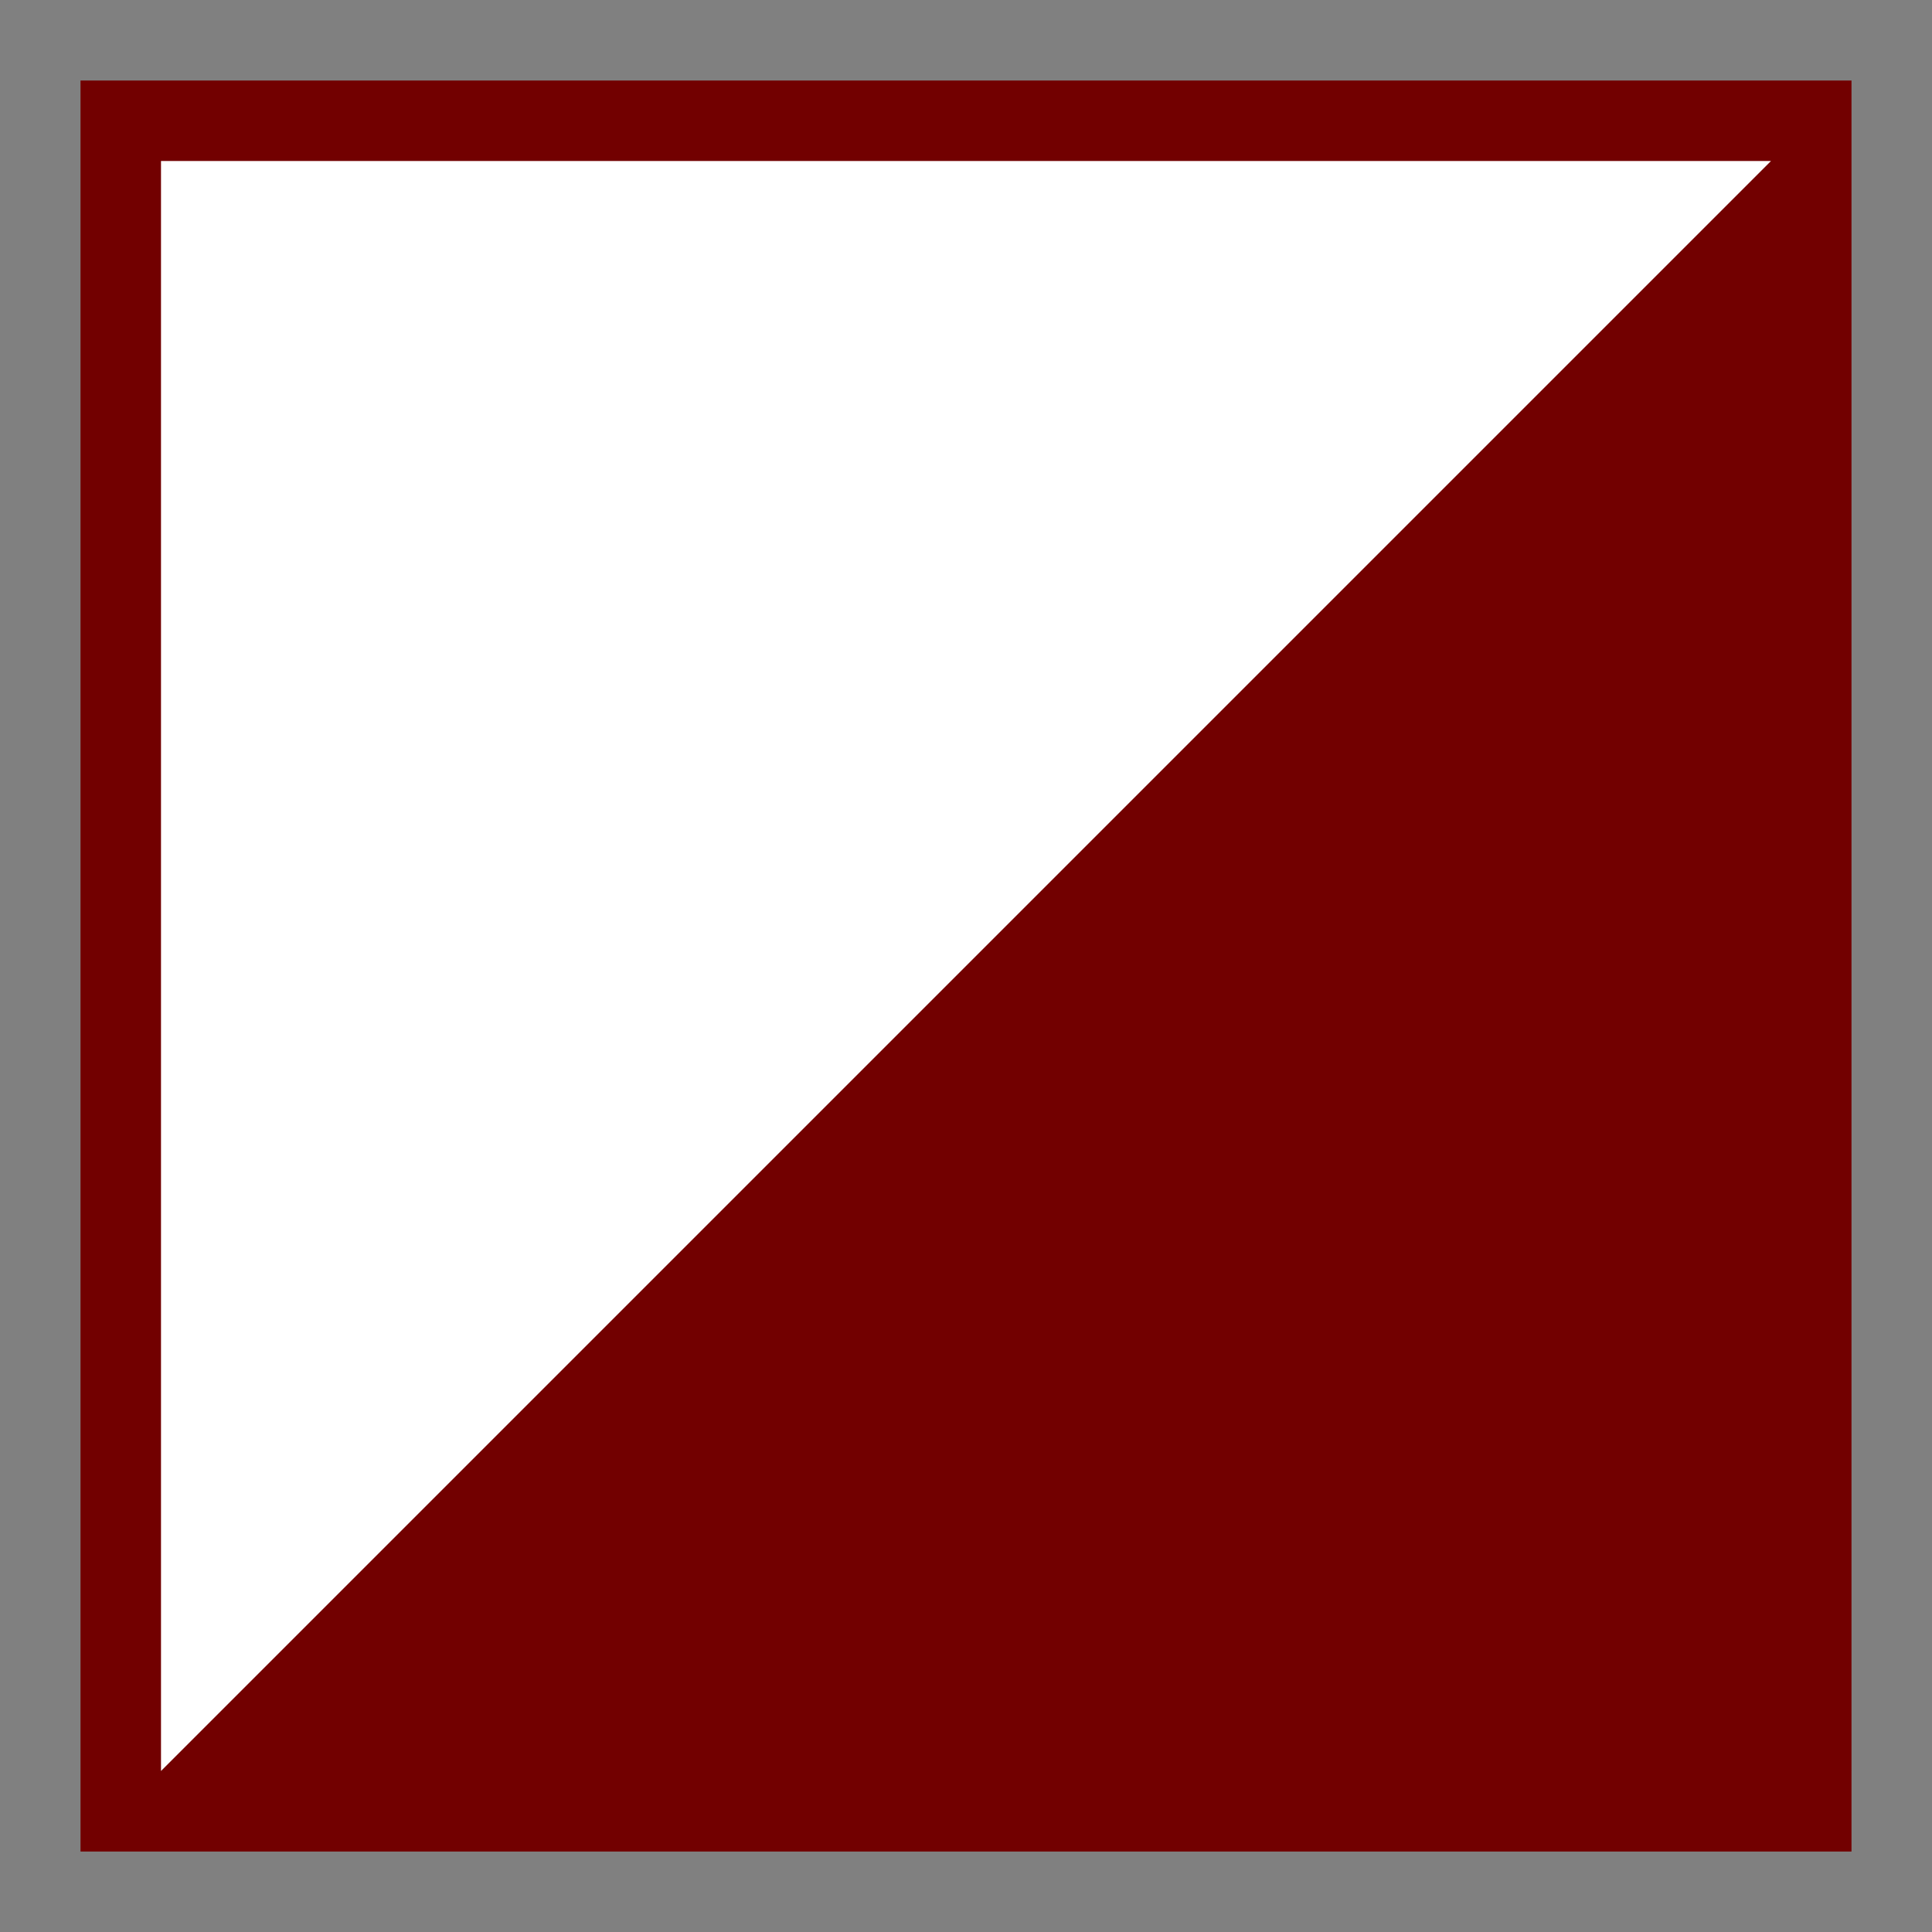
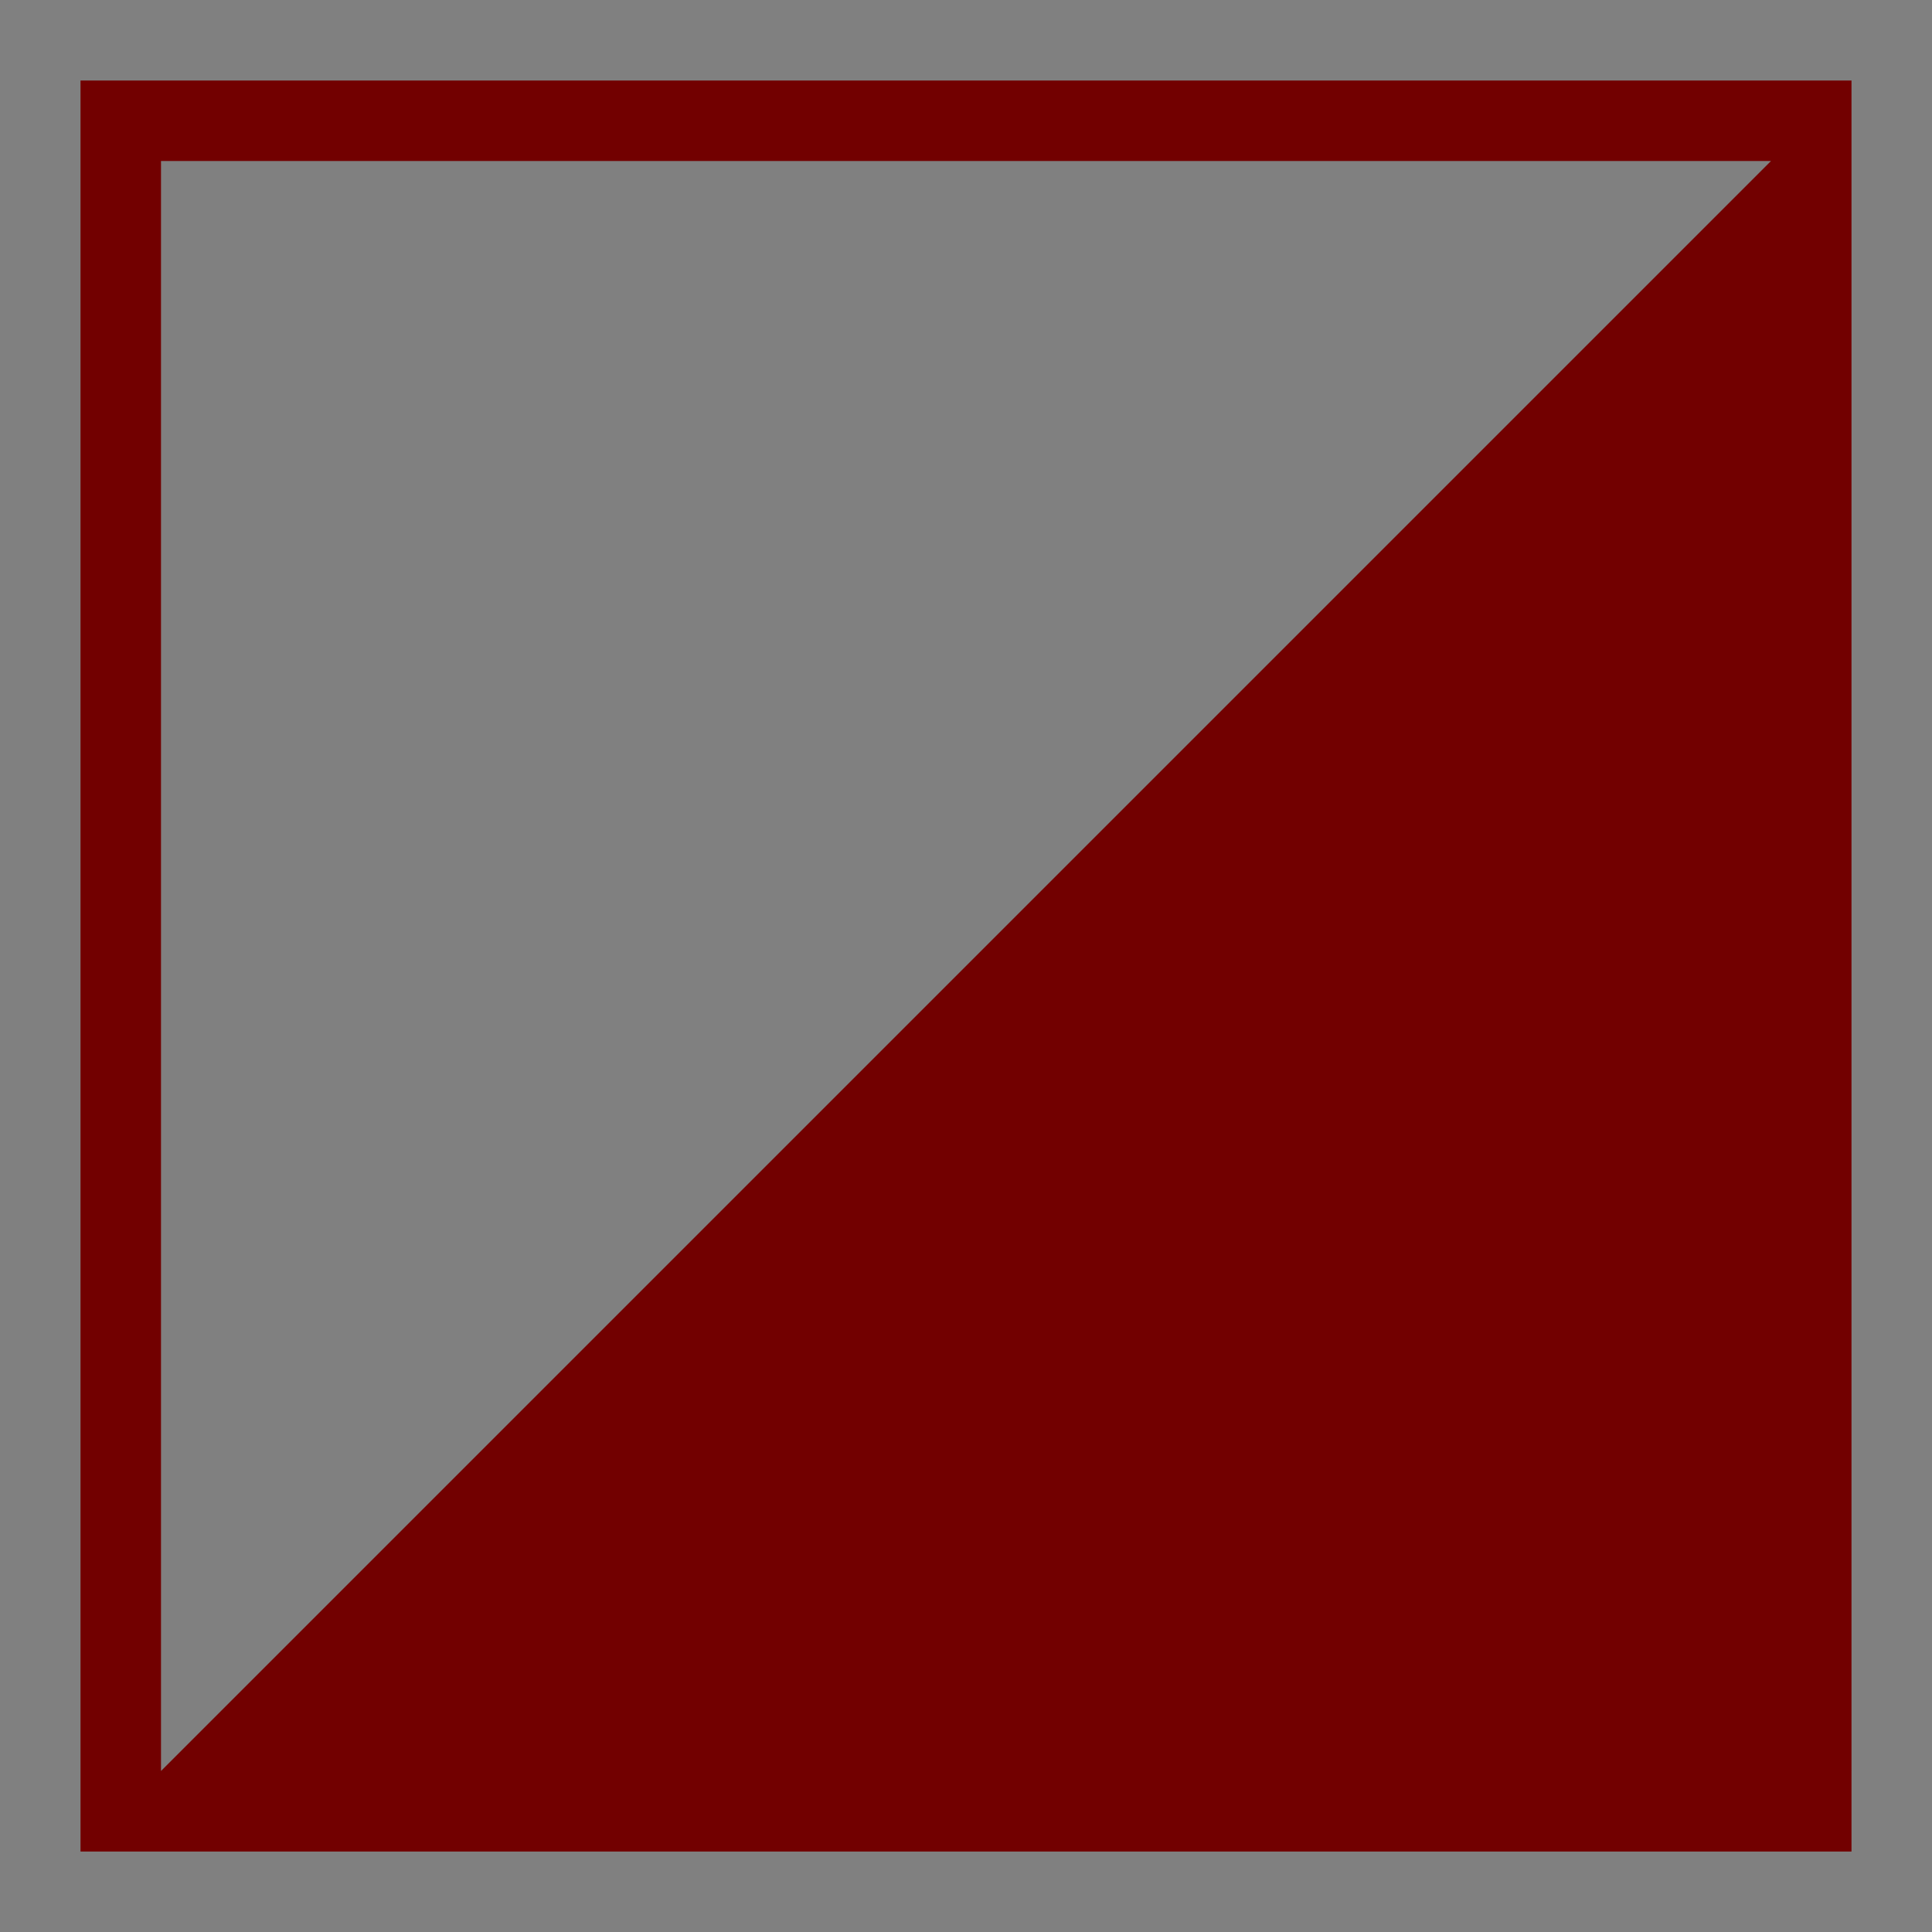
<svg xmlns="http://www.w3.org/2000/svg" width="24" height="24">
  <rect width="100%" height="100%" fill="#808080" stroke="none" />
  <g fill="none" fill-rule="evenodd">
-     <path fill="#FFF" d="M1.458 1.458h21.083v21.083H1.458z" />
    <path fill="#720000" d="M1 1v22h22V1H1zm1 21V2h20L2 22z" />
-     <path d="M0 0h24v24H0z" />
  </g>
</svg>